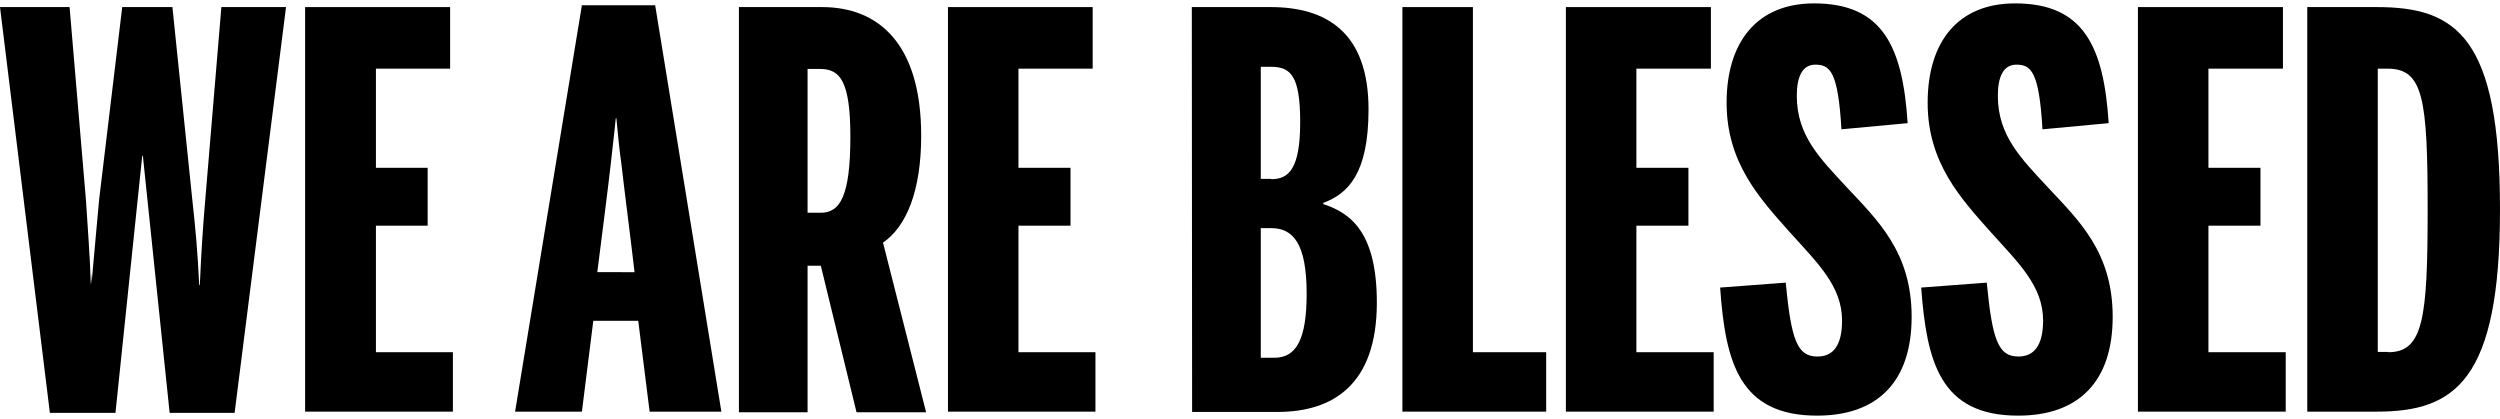
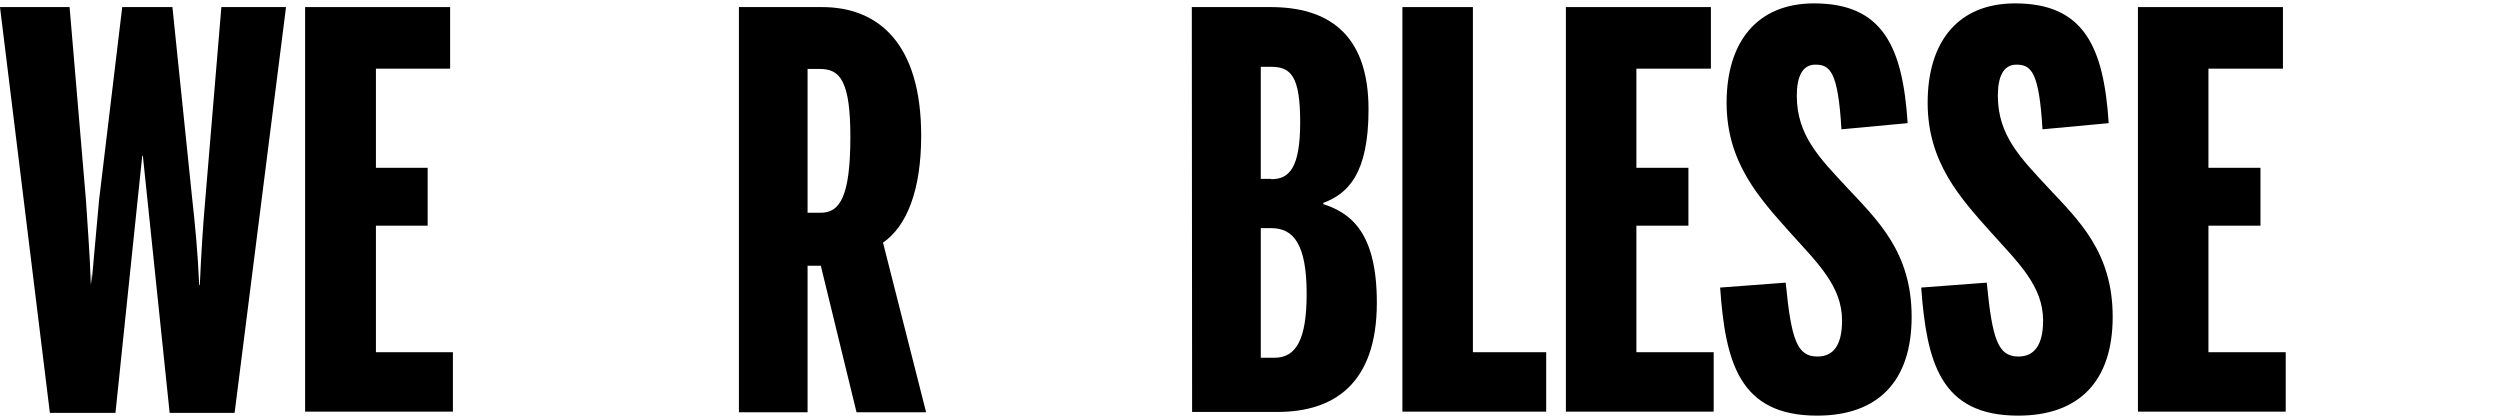
<svg xmlns="http://www.w3.org/2000/svg" version="1.1" id="Layer_1" x="0px" y="0px" width="812px" height="136px" viewBox="0 0 812 136" enable-background="new 0 0 812 136" xml:space="preserve">
  <g>
    <path fill="#000" d="M0,2.3h22.6l5.3,62.5c0.5,8.2,1.3,17.6,1.6,27.7c0,0,0.5-7.8,0.2,0c0.2-2.1,2.3-25.9,2.5-27.7l7.5-62.5H56   l6.4,62c1.1,10,1.8,17.4,2.3,28.3h0.2c0.5-11,0.9-17.6,1.8-28.1l5.2-62.2h21L76.2,134.1H55.1l-8.7-83.5h-0.2l-8.7,83.5H16.2L0,2.3" />
    <polyline fill="#000" points="99.1,2.3 146.2,2.3 146.2,22.3 122.1,22.3 122.1,54.5 138.9,54.5 138.9,73.3 122.1,73.3    122.1,114.4 147.1,114.4 147.1,133.7 99.1,133.7 99.1,2.3  " />
-     <path fill="#000" d="M189,1.7h23.8l21.5,132H211l-3.7-29.5h-14.6l-3.7,29.5h-21.7L189,1.7 M206.1,88.4c-0.9-8-3.6-29-4.3-35.4   c-0.7-4.8-1.1-9.4-1.6-14.6H200c-0.5,5.3-1.1,9.8-1.6,14.6c-0.7,6.6-3.4,27.4-4.4,35.4H206.1z" />
    <path fill="#000" d="M240,2.3h27c18.1,0,32.2,11.6,32.2,41.8c0,17.9-4.8,29.5-12.4,34.7l14,55.1h-22.6l-11.6-47.6h-4.3v47.6H240   V2.3 M266.6,69.1c6.2,0,9.6-5.3,9.6-24.7c0-18.1-3.4-22-9.8-22h-4.1v46.7H266.6z" />
-     <polyline fill="#000" points="307.9,2.3 354.9,2.3 354.9,22.3 330.8,22.3 330.8,54.5 347.7,54.5 347.7,73.3 330.8,73.3    330.8,114.4 355.8,114.4 355.8,133.7 307.9,133.7 307.9,2.3  " />
    <path fill="#000" d="M387.1,2.3h25.6c18.1,0,31.8,8.2,31.8,33.2c0,21-6.7,27.4-14.7,30.4v0.4c9.4,3,17.4,9.8,17.4,32   c0,26.6-14.2,35.5-32.3,35.5h-27.7L387.1,2.3 M412.9,58.2c5.7,0,9.4-3.4,9.4-18.5c0-14.9-3-18-9.4-18h-3.4v36.4H412.9z    M413.9,116.2c7.1,0,10.5-5.9,10.5-20.8c0-16.3-4.4-21.3-11.5-21.3h-3.4v42.1L413.9,116.2L413.9,116.2z" />
    <polyline fill="#000" points="455.5,2.3 478.4,2.3 478.4,114.4 502.2,114.4 502.2,133.7 455.5,133.7 455.5,2.3  " />
    <polyline fill="#000" points="508.6,2.3 555.7,2.3 555.7,22.3 531.5,22.3 531.5,54.5 548.4,54.5 548.4,73.3 531.5,73.3    531.5,114.4 556.6,114.4 556.6,133.7 508.6,133.7 508.6,2.3  " />
    <path fill="#000" d="M558.7,93.4l21.3-1.6c1.8,18.6,3.7,24,10.3,24c5.2,0,8-3.7,8-11.7c0-11.2-8-18.7-16.9-28.6   c-9.8-11-20.6-22.6-20.6-42.1c0-19.9,10-32.3,28.4-32.3c22.2,0,28.8,13.9,30.4,38.9l-21.5,2c-1.1-18.8-3.7-21-8.5-21   c-4.3,0-6,4.1-6,10.1c0,13,7.6,20.4,16.2,29.7c10.1,10.8,21.1,21.1,21.1,42.1c0,21-11,32.1-30.7,32.1   C564.9,135,560.4,117.6,558.7,93.4" />
    <path fill="#000" d="M624,93.4l21.3-1.6c1.8,18.6,3.7,24,10.3,24c5.1,0,8-3.7,8-11.7c0-11.2-8-18.7-16.9-28.6   c-9.8-11-20.6-22.6-20.6-42.1c0-19.9,9.9-32.3,28.4-32.3c22.2,0,28.8,13.9,30.4,38.9l-21.5,2c-1.1-18.8-3.7-21-8.5-21   c-4.3,0-6,4.1-6,10.1c0,13,7.6,20.4,16.2,29.7c10.1,10.8,21.1,21.1,21.1,42.1c0,21-11,32.1-30.7,32.1   C630.2,135,625.8,117.6,624,93.4" />
    <polyline fill="#000" points="694.4,2.3 741.5,2.3 741.5,22.3 717.3,22.3 717.3,54.5 734.2,54.5 734.2,73.3 717.3,73.3    717.3,114.4 742.4,114.4 742.4,133.7 694.4,133.7 694.4,2.3  " />
-     <path fill="#000" d="M749.5,2.3H772c25.9,0,40,9.8,40,65.7c0,55.6-14.6,65.7-40,65.7h-22.6V2.3 M775.7,114.4   c11.4,0,12.8-11,12.8-46.4c0-35.9-1.4-45.7-13-45.7h-3.2v92H775.7z" />
  </g>
</svg>